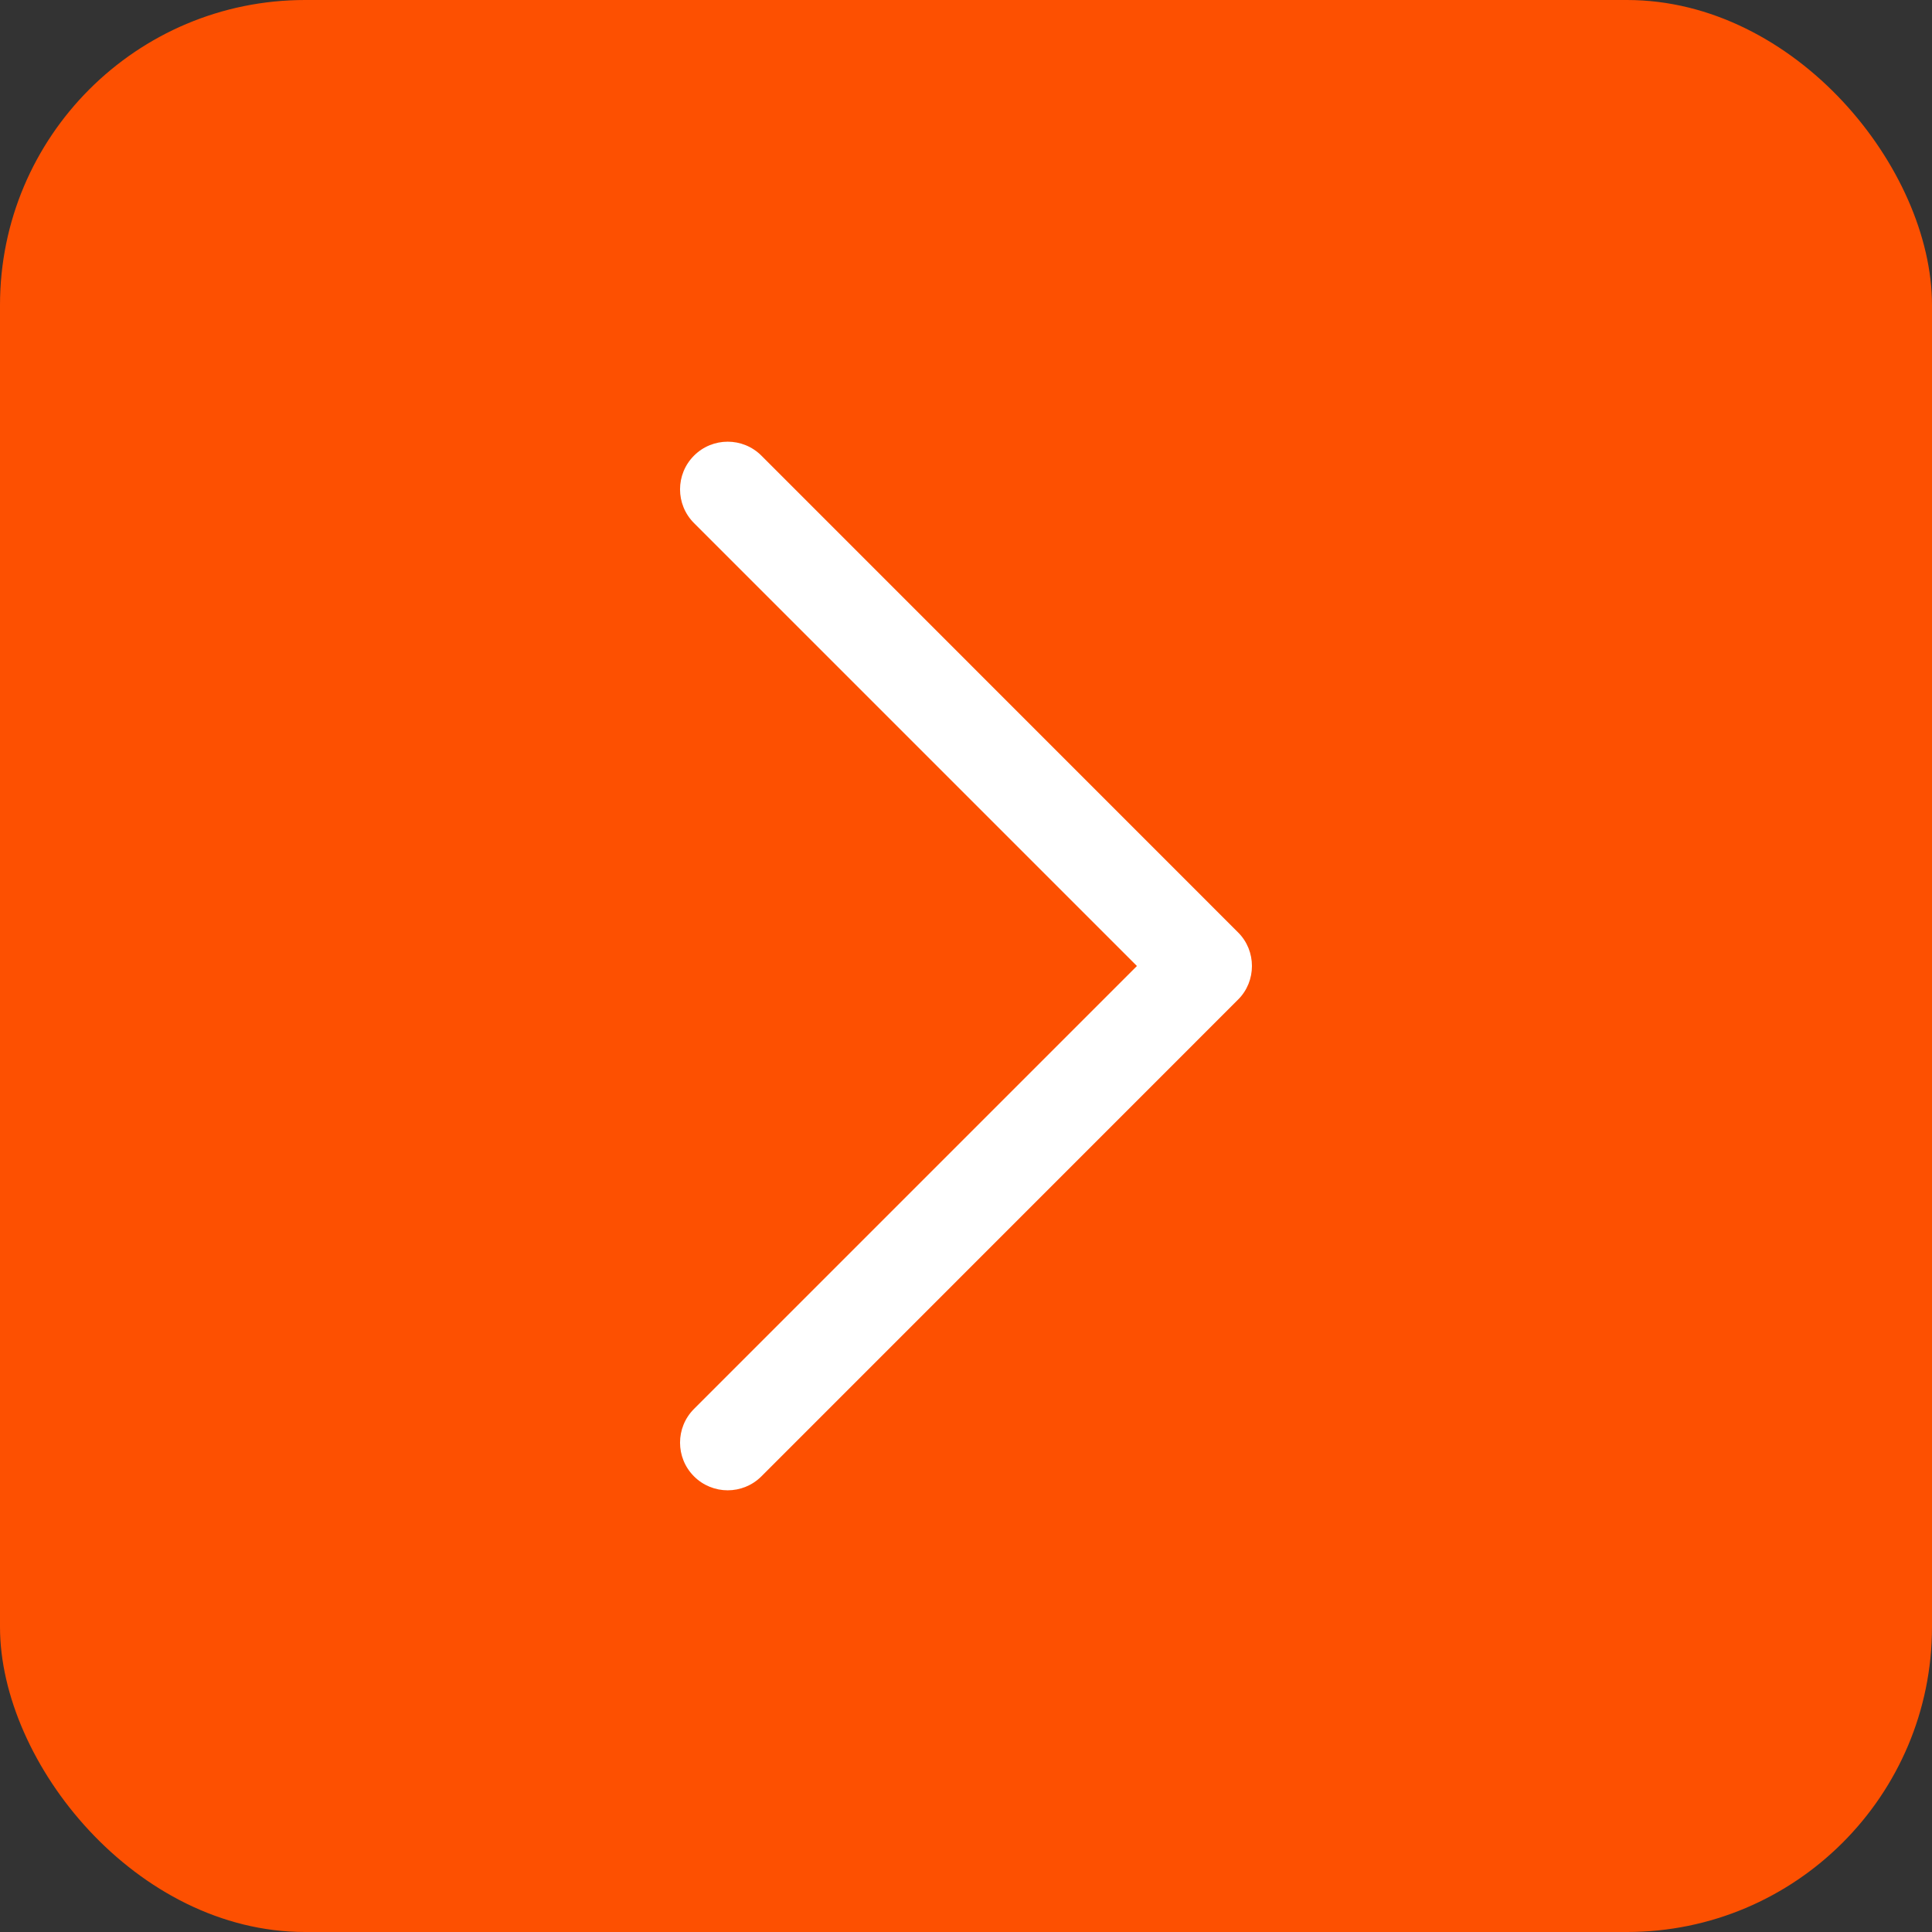
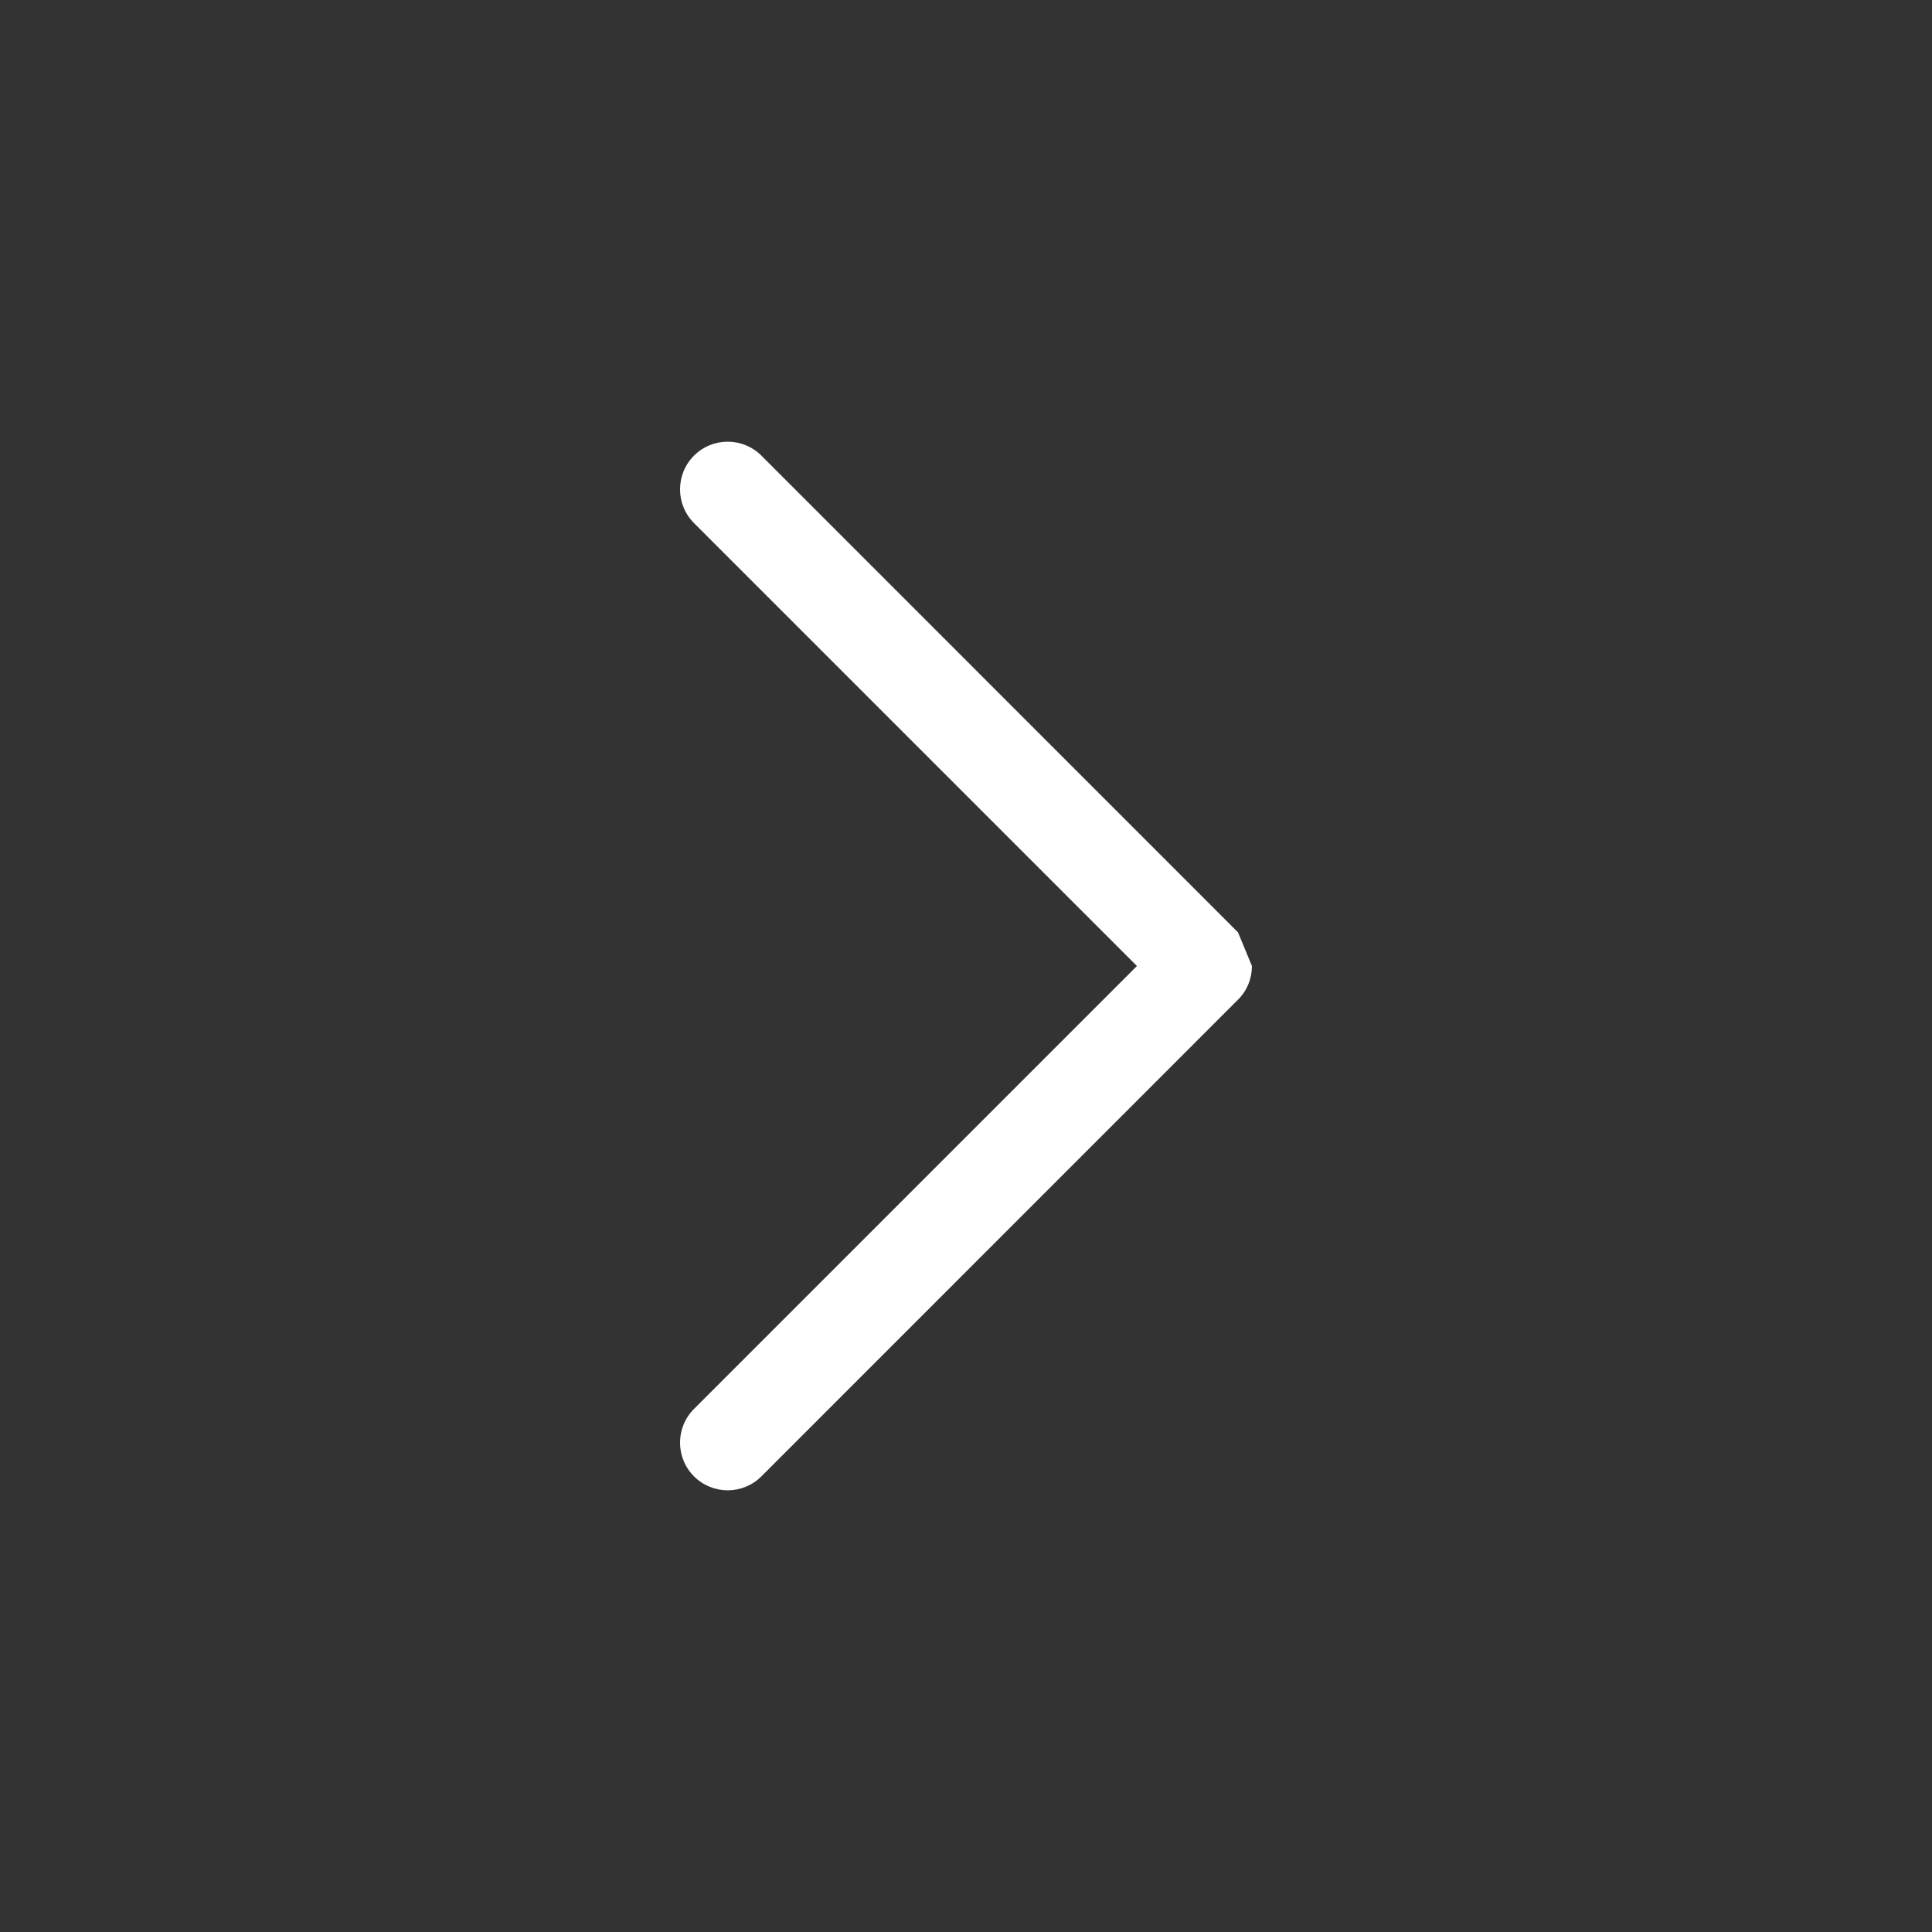
<svg xmlns="http://www.w3.org/2000/svg" width="19" height="19" viewBox="0 0 19 19" fill="none">
  <rect x="0" y="0" width="19" height="19" fill="#333333" stroke="none" />
-   <rect width="19" height="19" rx="3" fill="#FD5001" />
-   <path d="M12.312 9.5C12.312 9.62 12.267 9.74 12.175 9.831L7.488 14.519C7.305 14.702 7.008 14.702 6.825 14.519C6.642 14.336 6.642 14.039 6.825 13.856L11.181 9.5L6.825 5.144C6.642 4.961 6.642 4.664 6.825 4.481C7.008 4.298 7.305 4.298 7.488 4.481L12.175 9.169C12.267 9.26 12.312 9.38 12.312 9.5Z" fill="white" />
+   <path d="M12.312 9.5C12.312 9.62 12.267 9.74 12.175 9.831L7.488 14.519C7.305 14.702 7.008 14.702 6.825 14.519C6.642 14.336 6.642 14.039 6.825 13.856L11.181 9.5L6.825 5.144C6.642 4.961 6.642 4.664 6.825 4.481C7.008 4.298 7.305 4.298 7.488 4.481L12.175 9.169Z" fill="white" />
</svg>